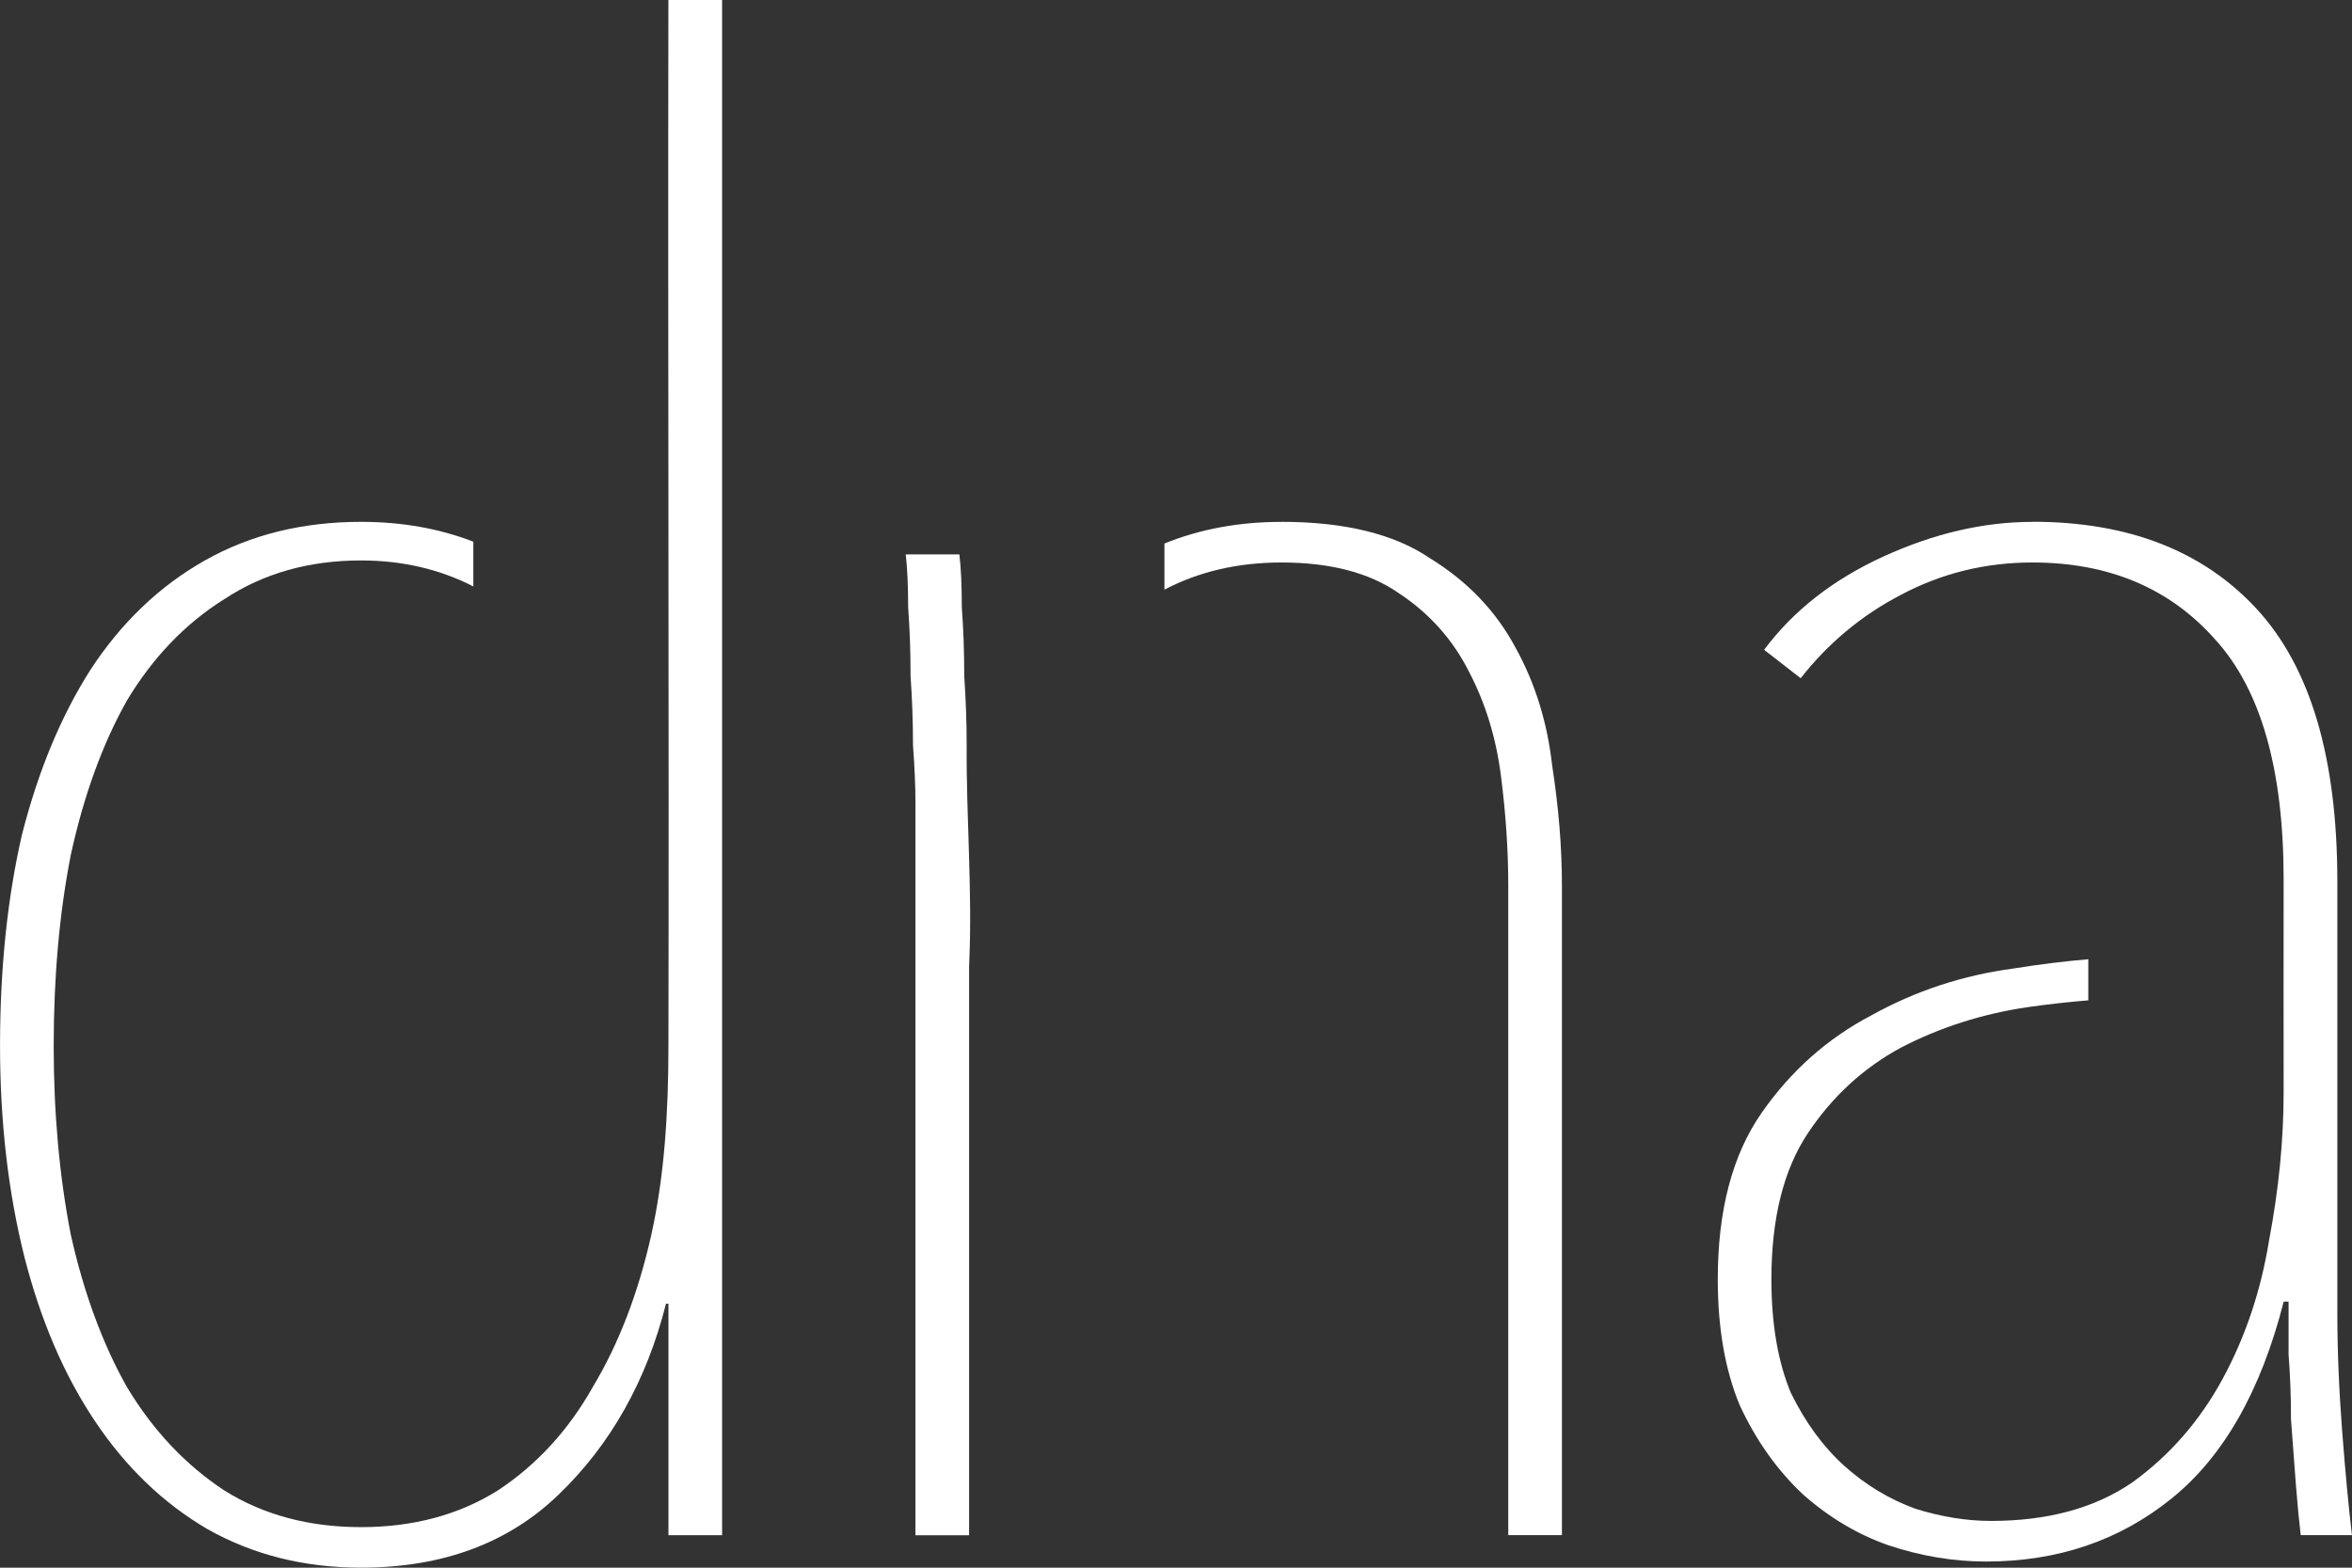
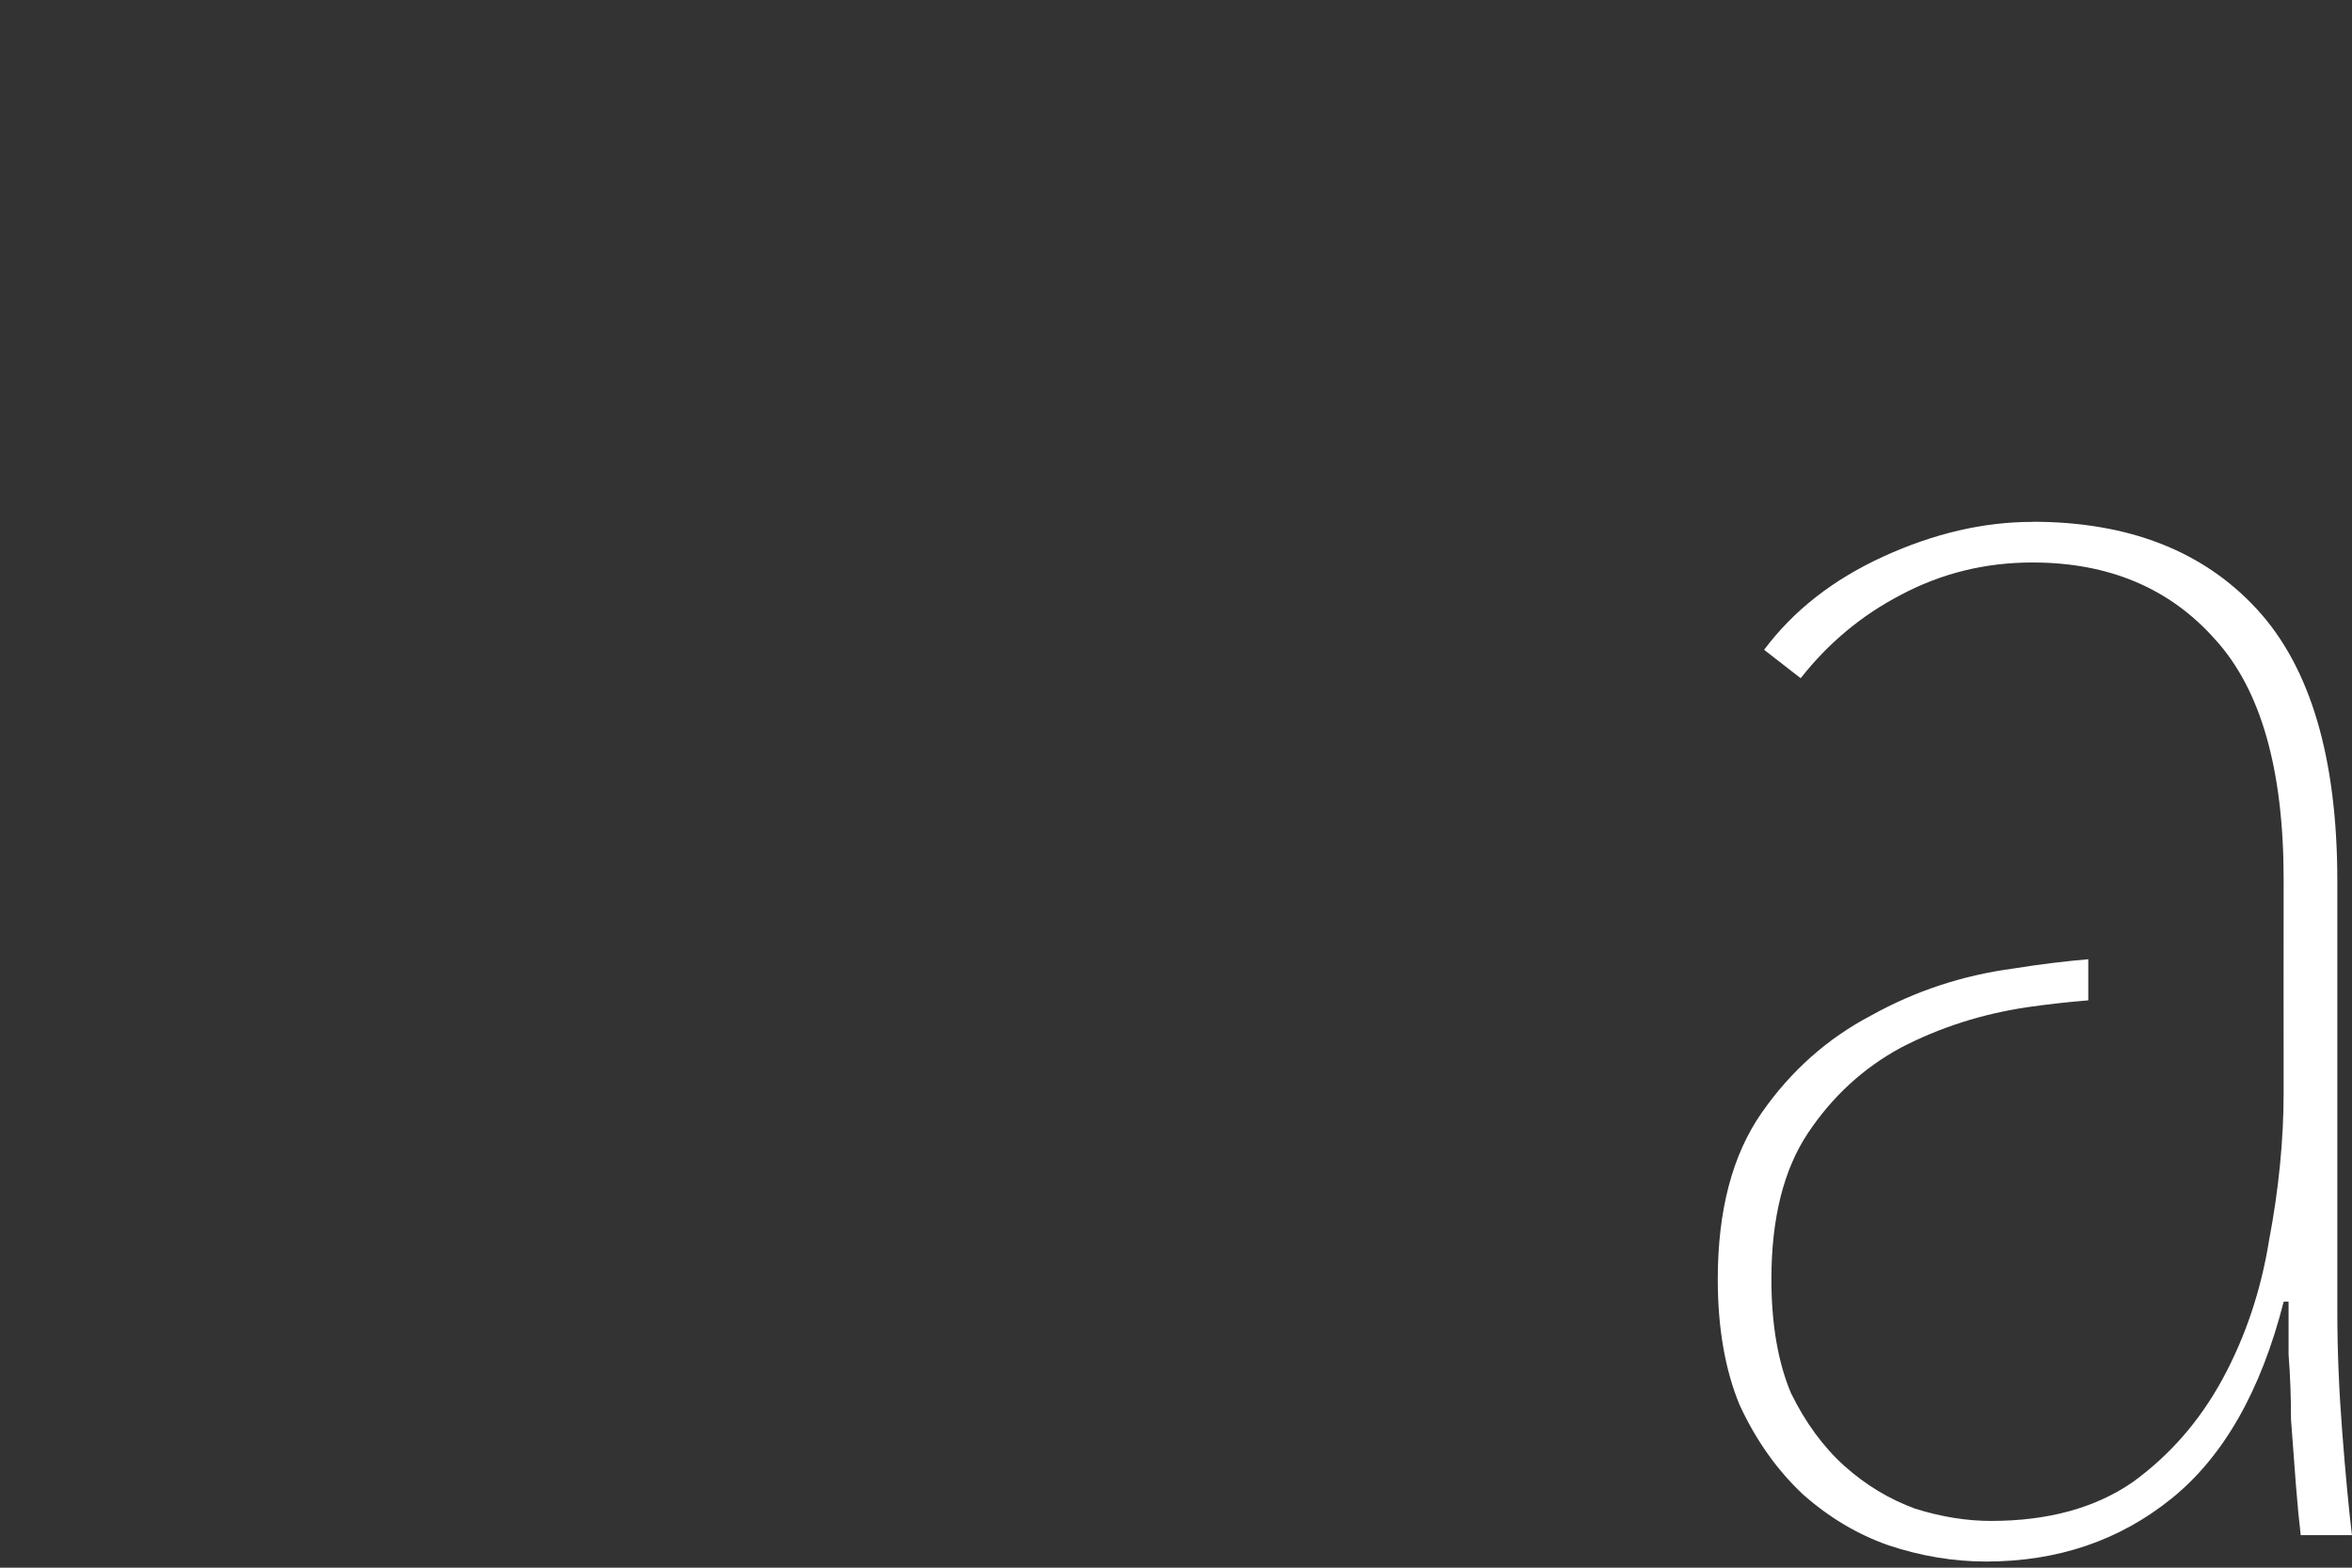
<svg xmlns="http://www.w3.org/2000/svg" xmlns:ns1="http://www.inkscape.org/namespaces/inkscape" xmlns:ns2="http://sodipodi.sourceforge.net/DTD/sodipodi-0.dtd" xmlns:ns3="http://www.openswatchbook.org/uri/2009/osb" width="60" height="40" viewBox="0 0 60 40" id="svg2" version="1.1" ns1:version="0.91 r13725" ns2:docname="dna-logo-white.svg" ns1:export-filename="/Users/neiljobbins/Development/dna/app/assets/images/dna-logo-white-150x150.png" ns1:export-xdpi="90" ns1:export-ydpi="90">
  <rect x="0" y="0" width="60" height="40" fill="#333333" stroke="none" />
  <defs id="defs4">
    <linearGradient id="linearGradient4319" ns3:paint="solid">
      <stop style="stop-color:#000000;stop-opacity:1;" offset="0" id="stop4321" />
    </linearGradient>
  </defs>
  <ns2:namedview id="base" pagecolor="#ffffff" bordercolor="#ffffff" borderopacity="1.0" ns1:pageopacity="0.0" ns1:pageshadow="2" ns1:zoom="5.12" ns1:cx="53.473829" ns1:cy="-21.598199" ns1:document-units="px" ns1:current-layer="layer1" showgrid="false" units="px" ns1:window-width="1407" ns1:window-height="855" ns1:window-x="33" ns1:window-y="1" ns1:window-maximized="1" />
  <g ns1:label="Layer 1" ns1:groupmode="layer" id="layer1" transform="translate(0,-1012.362)">
-     <path style="font-style:normal;font-variant:normal;font-weight:300;font-stretch:condensed;font-size:medium;line-height:125%;font-family:'Avenir Next Condensed';-inkscape-font-specification:'Avenir Next Condensed, Light Condensed';letter-spacing:0px;word-spacing:0px;fill:#ffffff;fill-opacity:1;stroke:none;stroke-width:1px;stroke-linecap:butt;stroke-linejoin:miter;stroke-opacity:1" ns2:nodetypes="ccsccscccscccsccssccscscsccccccc" ns1:connector-curvature="0" id="path3367" d="m 17.051,1012.362 c -0.016,9.218 0.019,18.32 8.27e-4,26.684 0,1.727 -0.105,3.333 -0.436,4.819 -0.332,1.485 -0.83,2.781 -1.493,3.886 -0.622,1.105 -1.431,1.986 -2.427,2.643 -0.996,0.622 -2.157,0.933 -3.485,0.933 -1.328,0 -2.489,-0.311 -3.485,-0.933 -0.996,-0.656 -1.825,-1.537 -2.489,-2.643 -0.622,-1.105 -1.099,-2.401 -1.431,-3.886 -0.29,-1.485 -0.436,-3.092 -0.436,-4.819 0,-1.762 0.145,-3.385 0.436,-4.87 0.332,-1.52 0.809,-2.833 1.431,-3.938 0.664,-1.105 1.493,-1.969 2.489,-2.591 0.996,-0.656 2.157,-0.985 3.485,-0.985 1.052,0 2.006,0.224 2.864,0.663 l 0,-1.142 c -0.864,-0.334 -1.816,-0.506 -2.864,-0.506 -1.493,0 -2.821,0.328 -3.983,0.984 -1.162,0.656 -2.137,1.589 -2.925,2.798 -0.747,1.175 -1.328,2.573 -1.742,4.197 -0.373,1.623 -0.56,3.42 -0.56,5.389 0,1.934 0.207,3.731 0.622,5.389 0.415,1.623 1.016,3.022 1.805,4.197 0.788,1.175 1.742,2.09 2.863,2.746 1.162,0.656 2.468,0.984 3.92,0.984 2.074,0 3.754,-0.622 5.041,-1.865 1.328,-1.278 2.24,-2.901 2.738,-4.87 l 0.062,0 0,5.907 1.369,0 0,-39.171 z" />
-     <path style="font-style:normal;font-variant:normal;font-weight:300;font-stretch:condensed;font-size:medium;line-height:125%;font-family:'Avenir Next Condensed';-inkscape-font-specification:'Avenir Next Condensed, Light Condensed';letter-spacing:0px;word-spacing:0px;fill:#ffffff;fill-opacity:1;stroke:none;stroke-width:1px;stroke-linecap:butt;stroke-linejoin:miter;stroke-opacity:1" ns2:nodetypes="sccsccssccscccsccccsccscccccc" ns1:connector-curvature="0" id="path3369" d="m 32.688,1025.678 c -1.093,0 -2.086,0.188 -2.983,0.552 l 0,1.177 c 0.879,-0.46 1.872,-0.693 2.983,-0.693 1.245,0 2.24,0.259 2.987,0.777 0.788,0.518 1.39,1.192 1.805,2.021 0.415,0.794 0.685,1.675 0.809,2.642 0.124,0.967 0.187,1.9 0.187,2.798 l 0,16.58 1.369,0 0,-16.58 c 0,-0.967 -0.083,-1.986 -0.249,-3.057 -0.124,-1.105 -0.436,-2.107 -0.933,-3.005 -0.498,-0.933 -1.224,-1.693 -2.178,-2.28 -0.913,-0.622 -2.178,-0.933 -3.796,-0.933 z m -9.583,0.829 c 0.041,0.345 0.062,0.794 0.062,1.347 0.041,0.553 0.062,1.14 0.062,1.762 0.041,0.587 0.062,1.174 0.062,1.762 0.041,0.553 0.062,1.036 0.062,1.451 l 0,18.705 1.369,0 0,-14.508 c 0,-0.036 0.004,-0.072 0.004,-0.108 0.081,-1.846 -0.079,-3.724 -0.066,-5.54 0,-0.587 -0.021,-1.174 -0.062,-1.762 0,-0.622 -0.021,-1.209 -0.062,-1.762 0,-0.553 -0.021,-1.002 -0.062,-1.347 z" />
    <path style="font-style:normal;font-variant:normal;font-weight:300;font-stretch:condensed;font-size:medium;line-height:125%;font-family:'Avenir Next Condensed';-inkscape-font-specification:'Avenir Next Condensed, Light Condensed';letter-spacing:0px;word-spacing:0px;fill:#ffffff;fill-opacity:1;stroke:none;stroke-width:1px;stroke-linecap:butt;stroke-linejoin:miter;stroke-opacity:1" ns2:nodetypes="sscccsccccscscscssccccccsscccsscccccccsssss" ns1:connector-curvature="0" id="path3371" d="m 51.848,1025.678 c -1.245,0 -2.51,0.294 -3.796,0.881 -1.286,0.587 -2.302,1.382 -3.049,2.383 l 0.933,0.725 c 0.705,-0.898 1.556,-1.606 2.551,-2.124 1.037,-0.553 2.157,-0.829 3.36,-0.829 1.95,0 3.506,0.656 4.667,1.969 1.162,1.278 1.742,3.316 1.742,6.114 -0.004,1.815 -2.69e-4,3.77 0,5.44 0,1.209 -0.124,2.47 -0.373,3.782 -0.207,1.278 -0.602,2.453 -1.182,3.523 -0.581,1.071 -1.348,1.952 -2.302,2.642 -0.954,0.656 -2.157,0.985 -3.609,0.985 -0.622,0 -1.265,-0.104 -1.929,-0.311 -0.664,-0.242 -1.265,-0.605 -1.805,-1.088 -0.539,-0.484 -0.996,-1.105 -1.369,-1.865 -0.332,-0.794 -0.498,-1.762 -0.498,-2.902 0,-1.554 0.311,-2.798 0.933,-3.731 0.622,-0.933 1.411,-1.658 2.365,-2.176 0.996,-0.518 2.074,-0.864 3.236,-1.036 0.525,-0.075 1.041,-0.132 1.55,-0.174 l 0,-1.049 c -0.607,0.052 -1.247,0.13 -1.923,0.239 -1.286,0.173 -2.489,0.57 -3.609,1.192 -1.12,0.587 -2.054,1.416 -2.8,2.487 -0.747,1.071 -1.12,2.487 -1.12,4.249 0,1.244 0.187,2.314 0.56,3.212 0.415,0.898 0.954,1.658 1.618,2.28 0.664,0.587 1.39,1.019 2.178,1.295 0.83,0.276 1.659,0.414 2.489,0.414 1.825,0 3.402,-0.535 4.729,-1.606 1.328,-1.071 2.282,-2.746 2.863,-5.026 l 0.124,0 0,1.347 c 0.041,0.518 0.062,1.071 0.062,1.658 l 0.124,1.658 c 0.041,0.518 0.083,0.95 0.124,1.295 l 1.307,0 c -0.083,-0.691 -0.166,-1.572 -0.249,-2.643 -0.083,-1.071 -0.124,-2.09 -0.124,-3.057 l 0,-10.985 c 0,-3.143 -0.685,-5.458 -2.054,-6.943 -1.369,-1.485 -3.277,-2.228 -5.725,-2.228 z" />
  </g>
</svg>